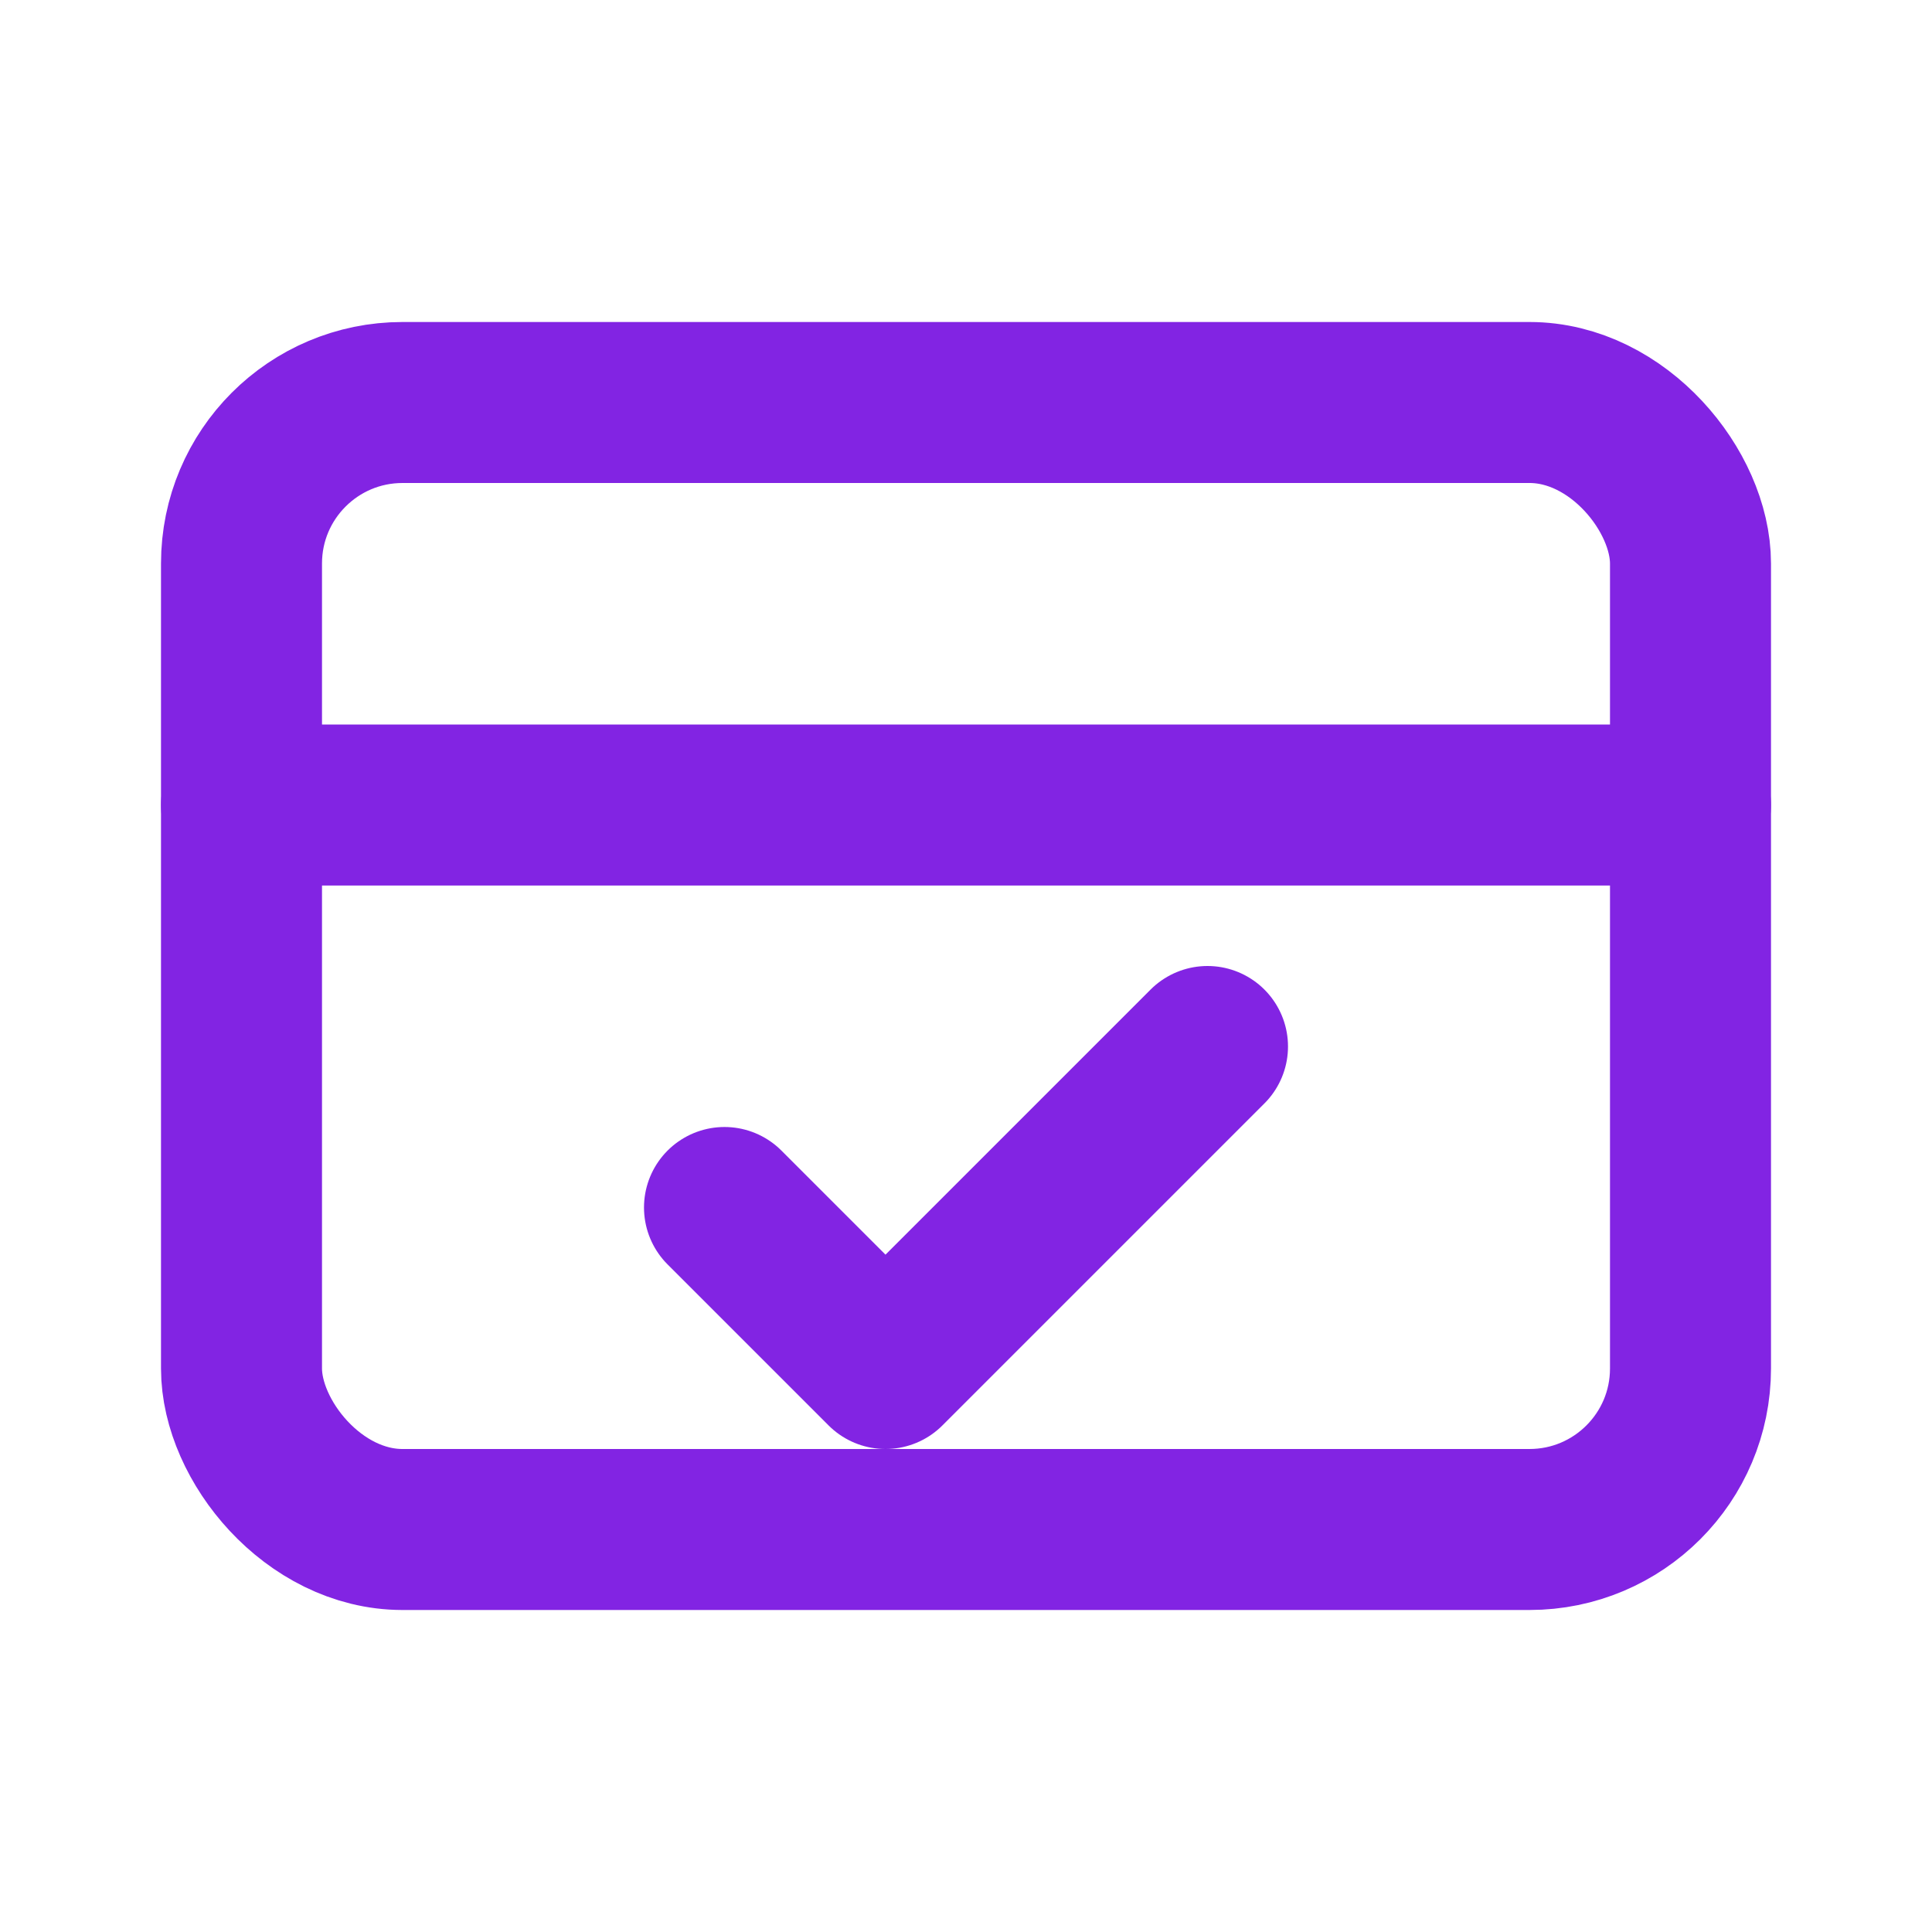
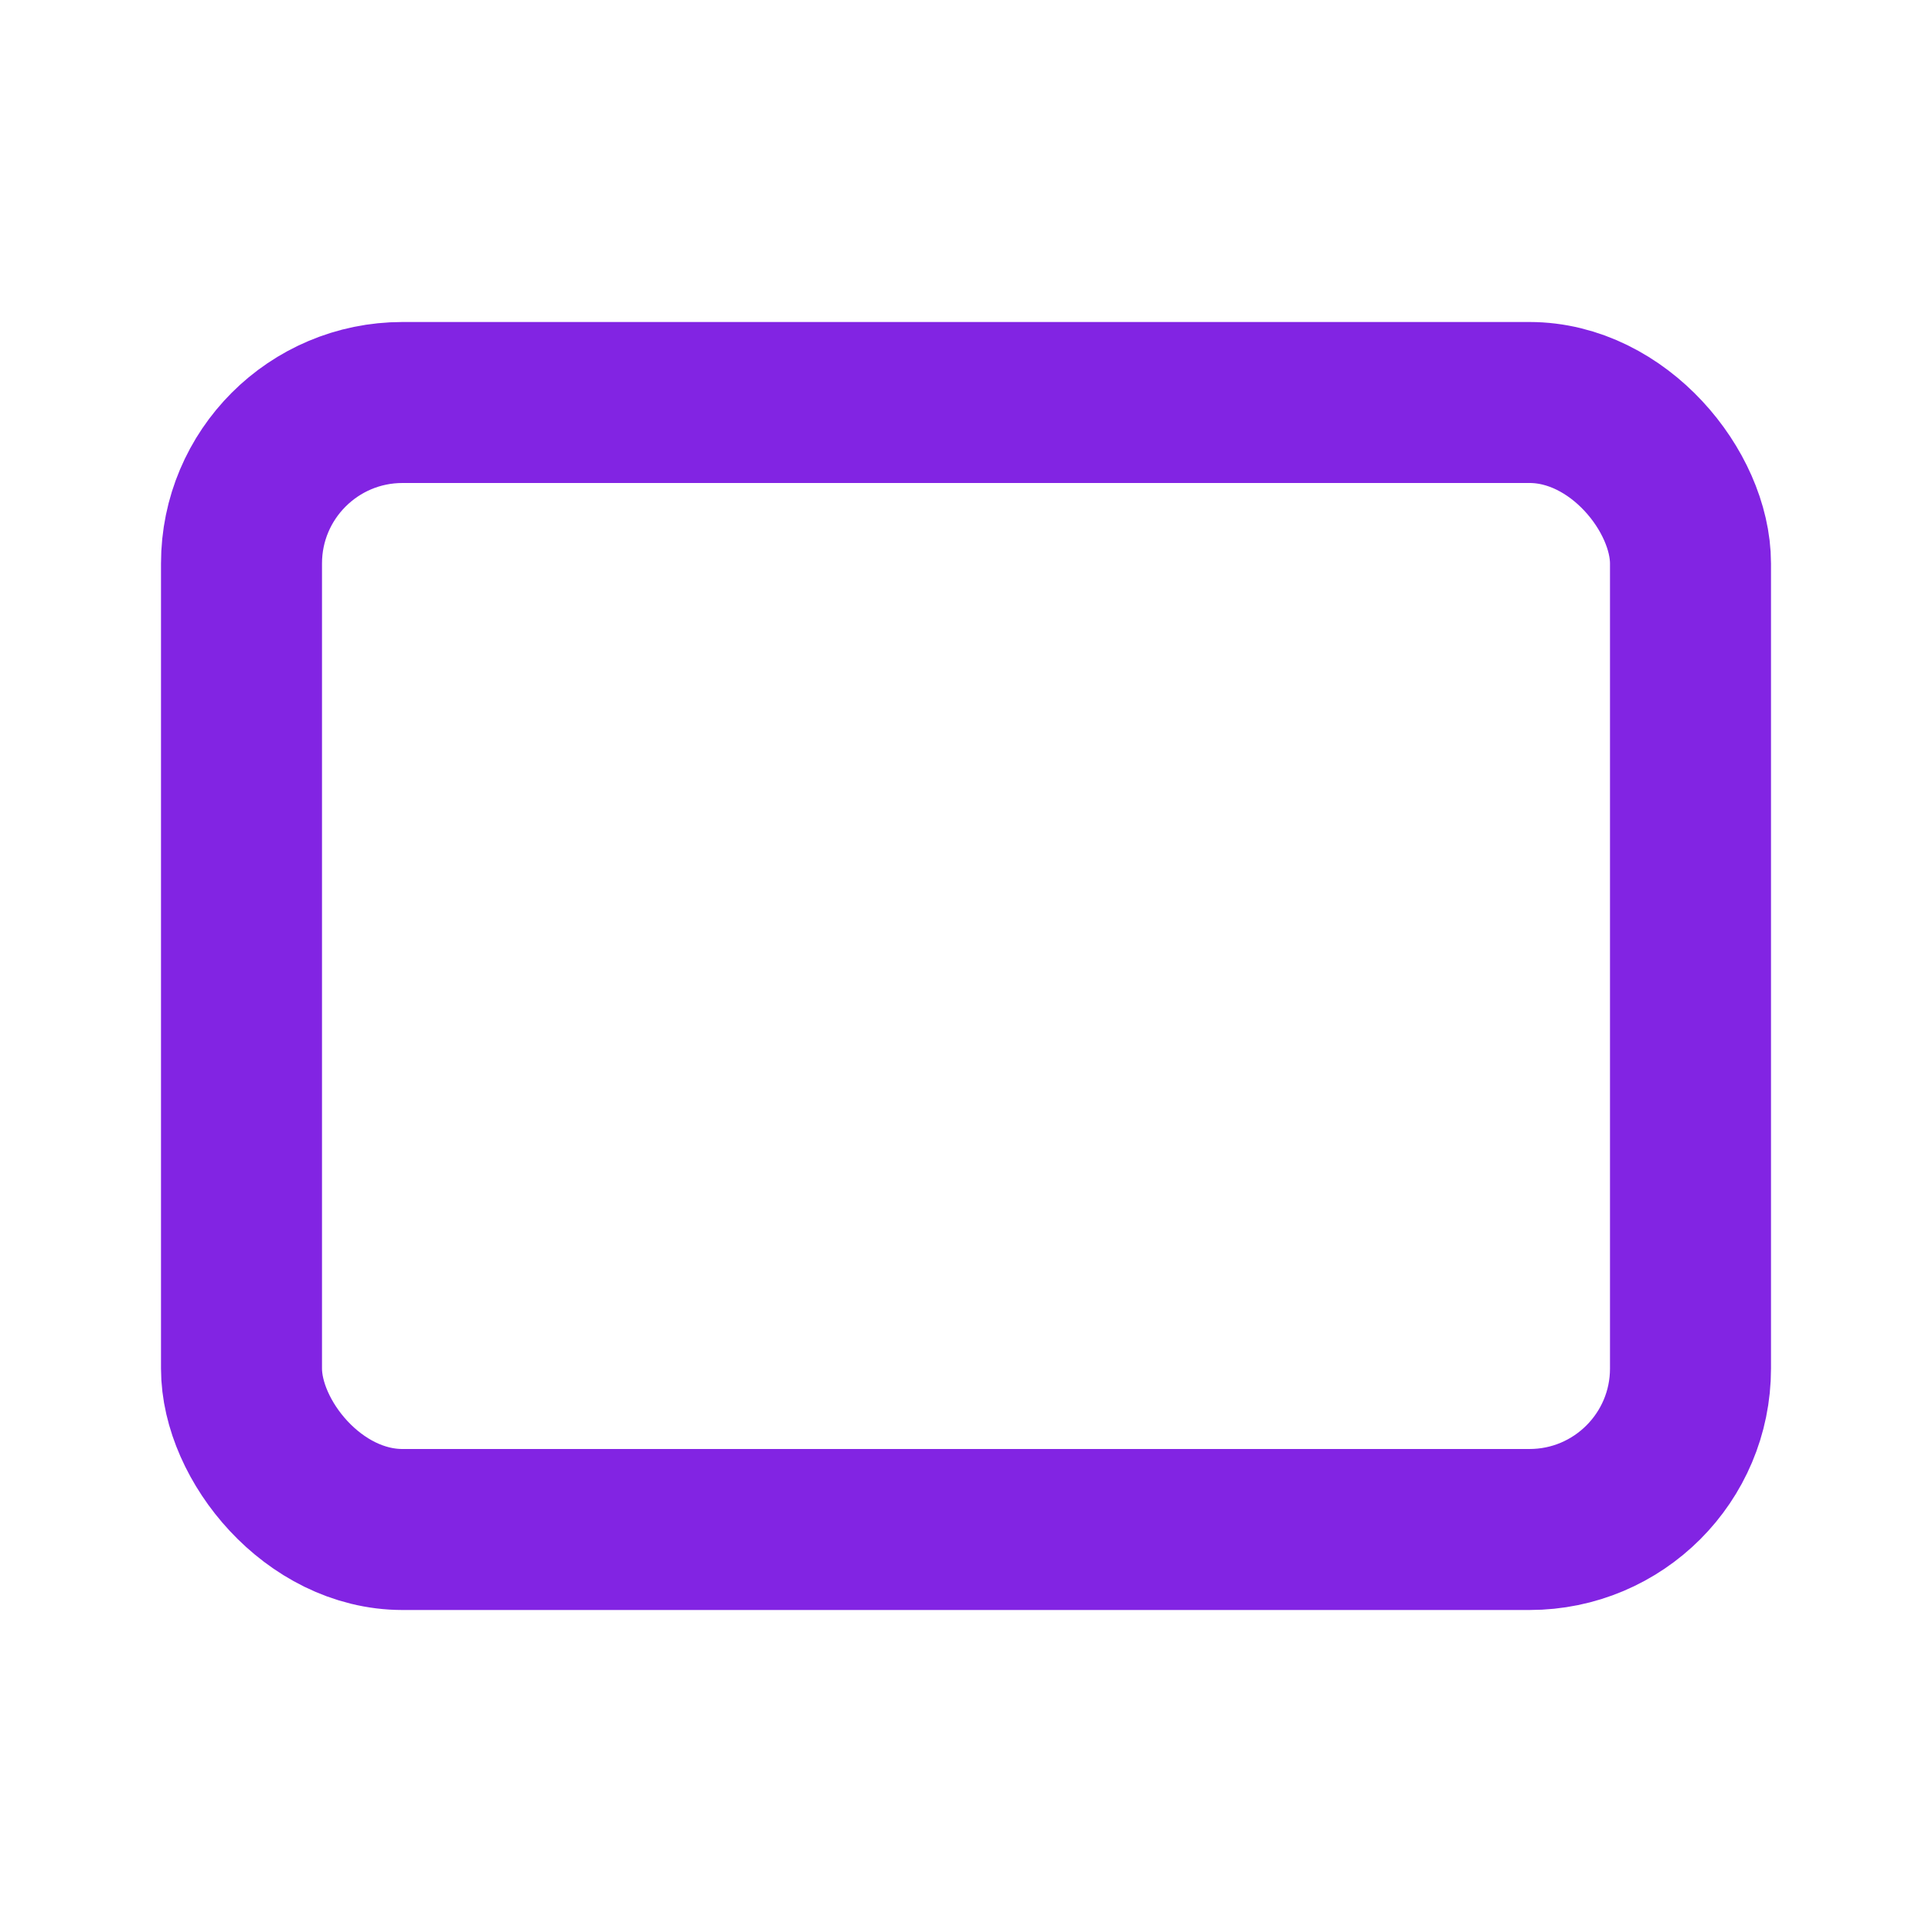
<svg xmlns="http://www.w3.org/2000/svg" width="24" height="24" fill="none" stroke="#8224e3" stroke-width="2" stroke-linecap="round" stroke-linejoin="round">
  <rect x="3" y="5" width="18" height="14" rx="2" ry="2" />
-   <line x1="3" y1="10" x2="21" y2="10" />
-   <path d="M9 15l2 2 4-4" />
</svg>